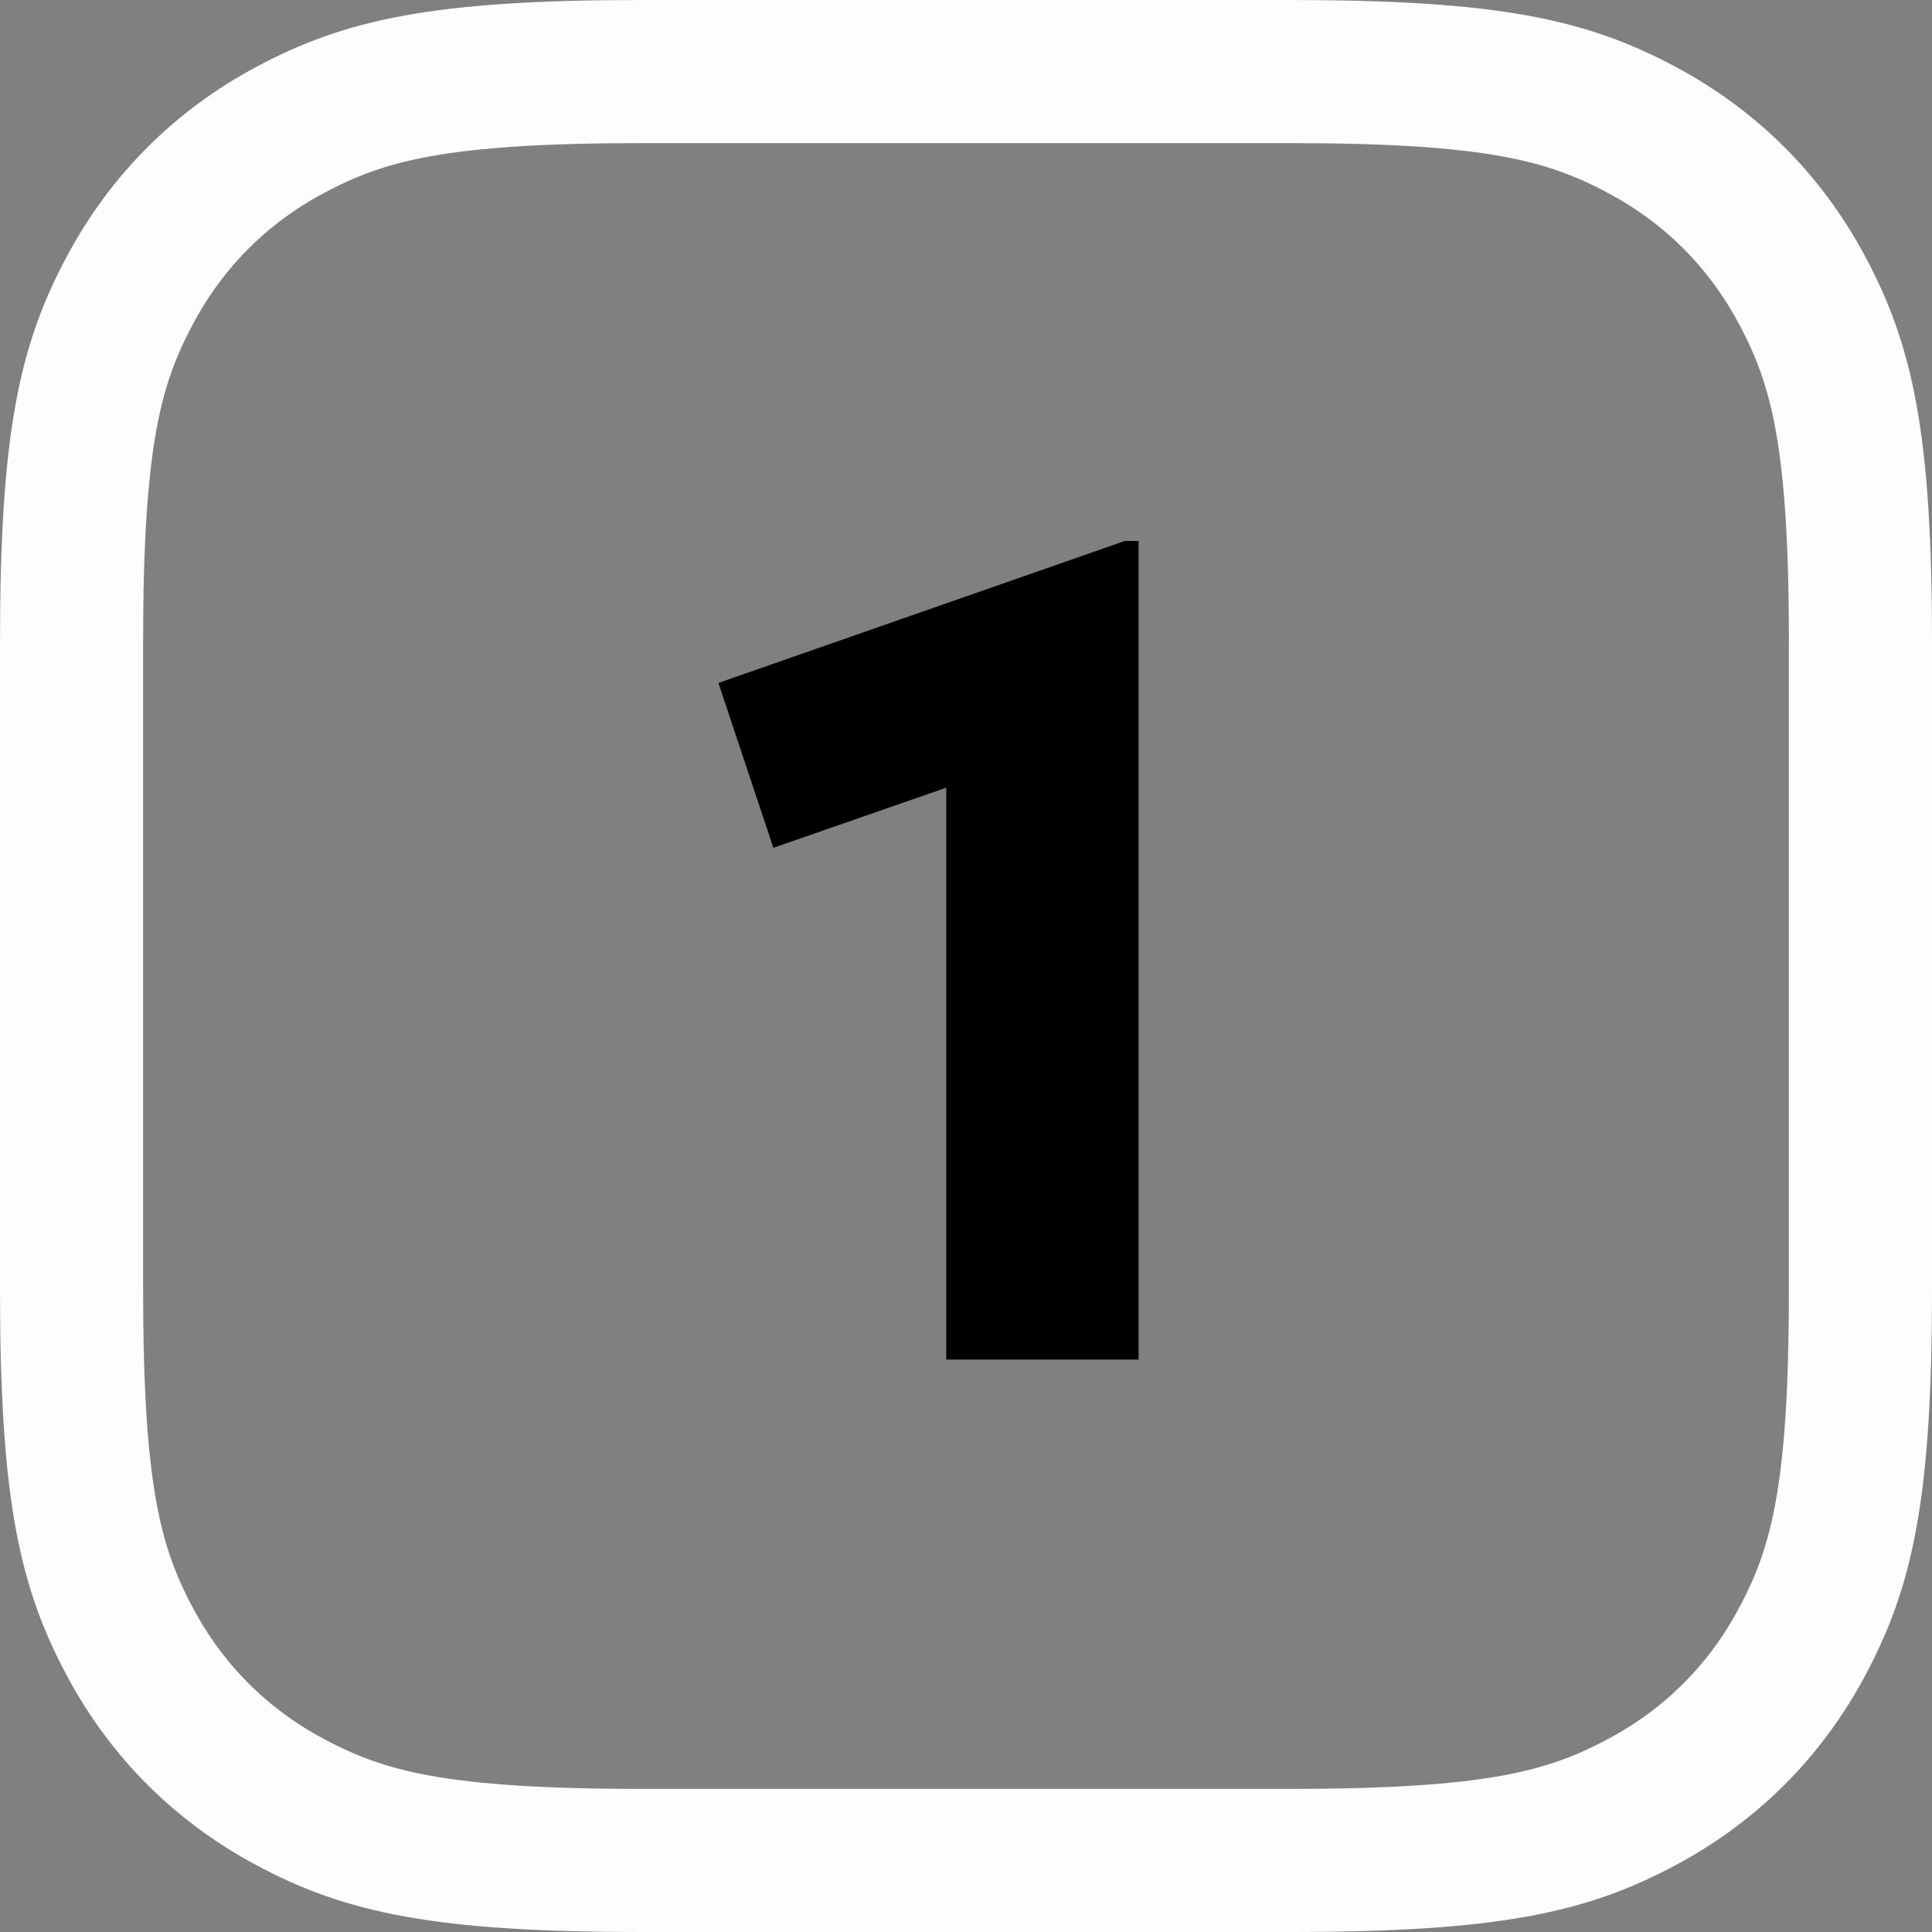
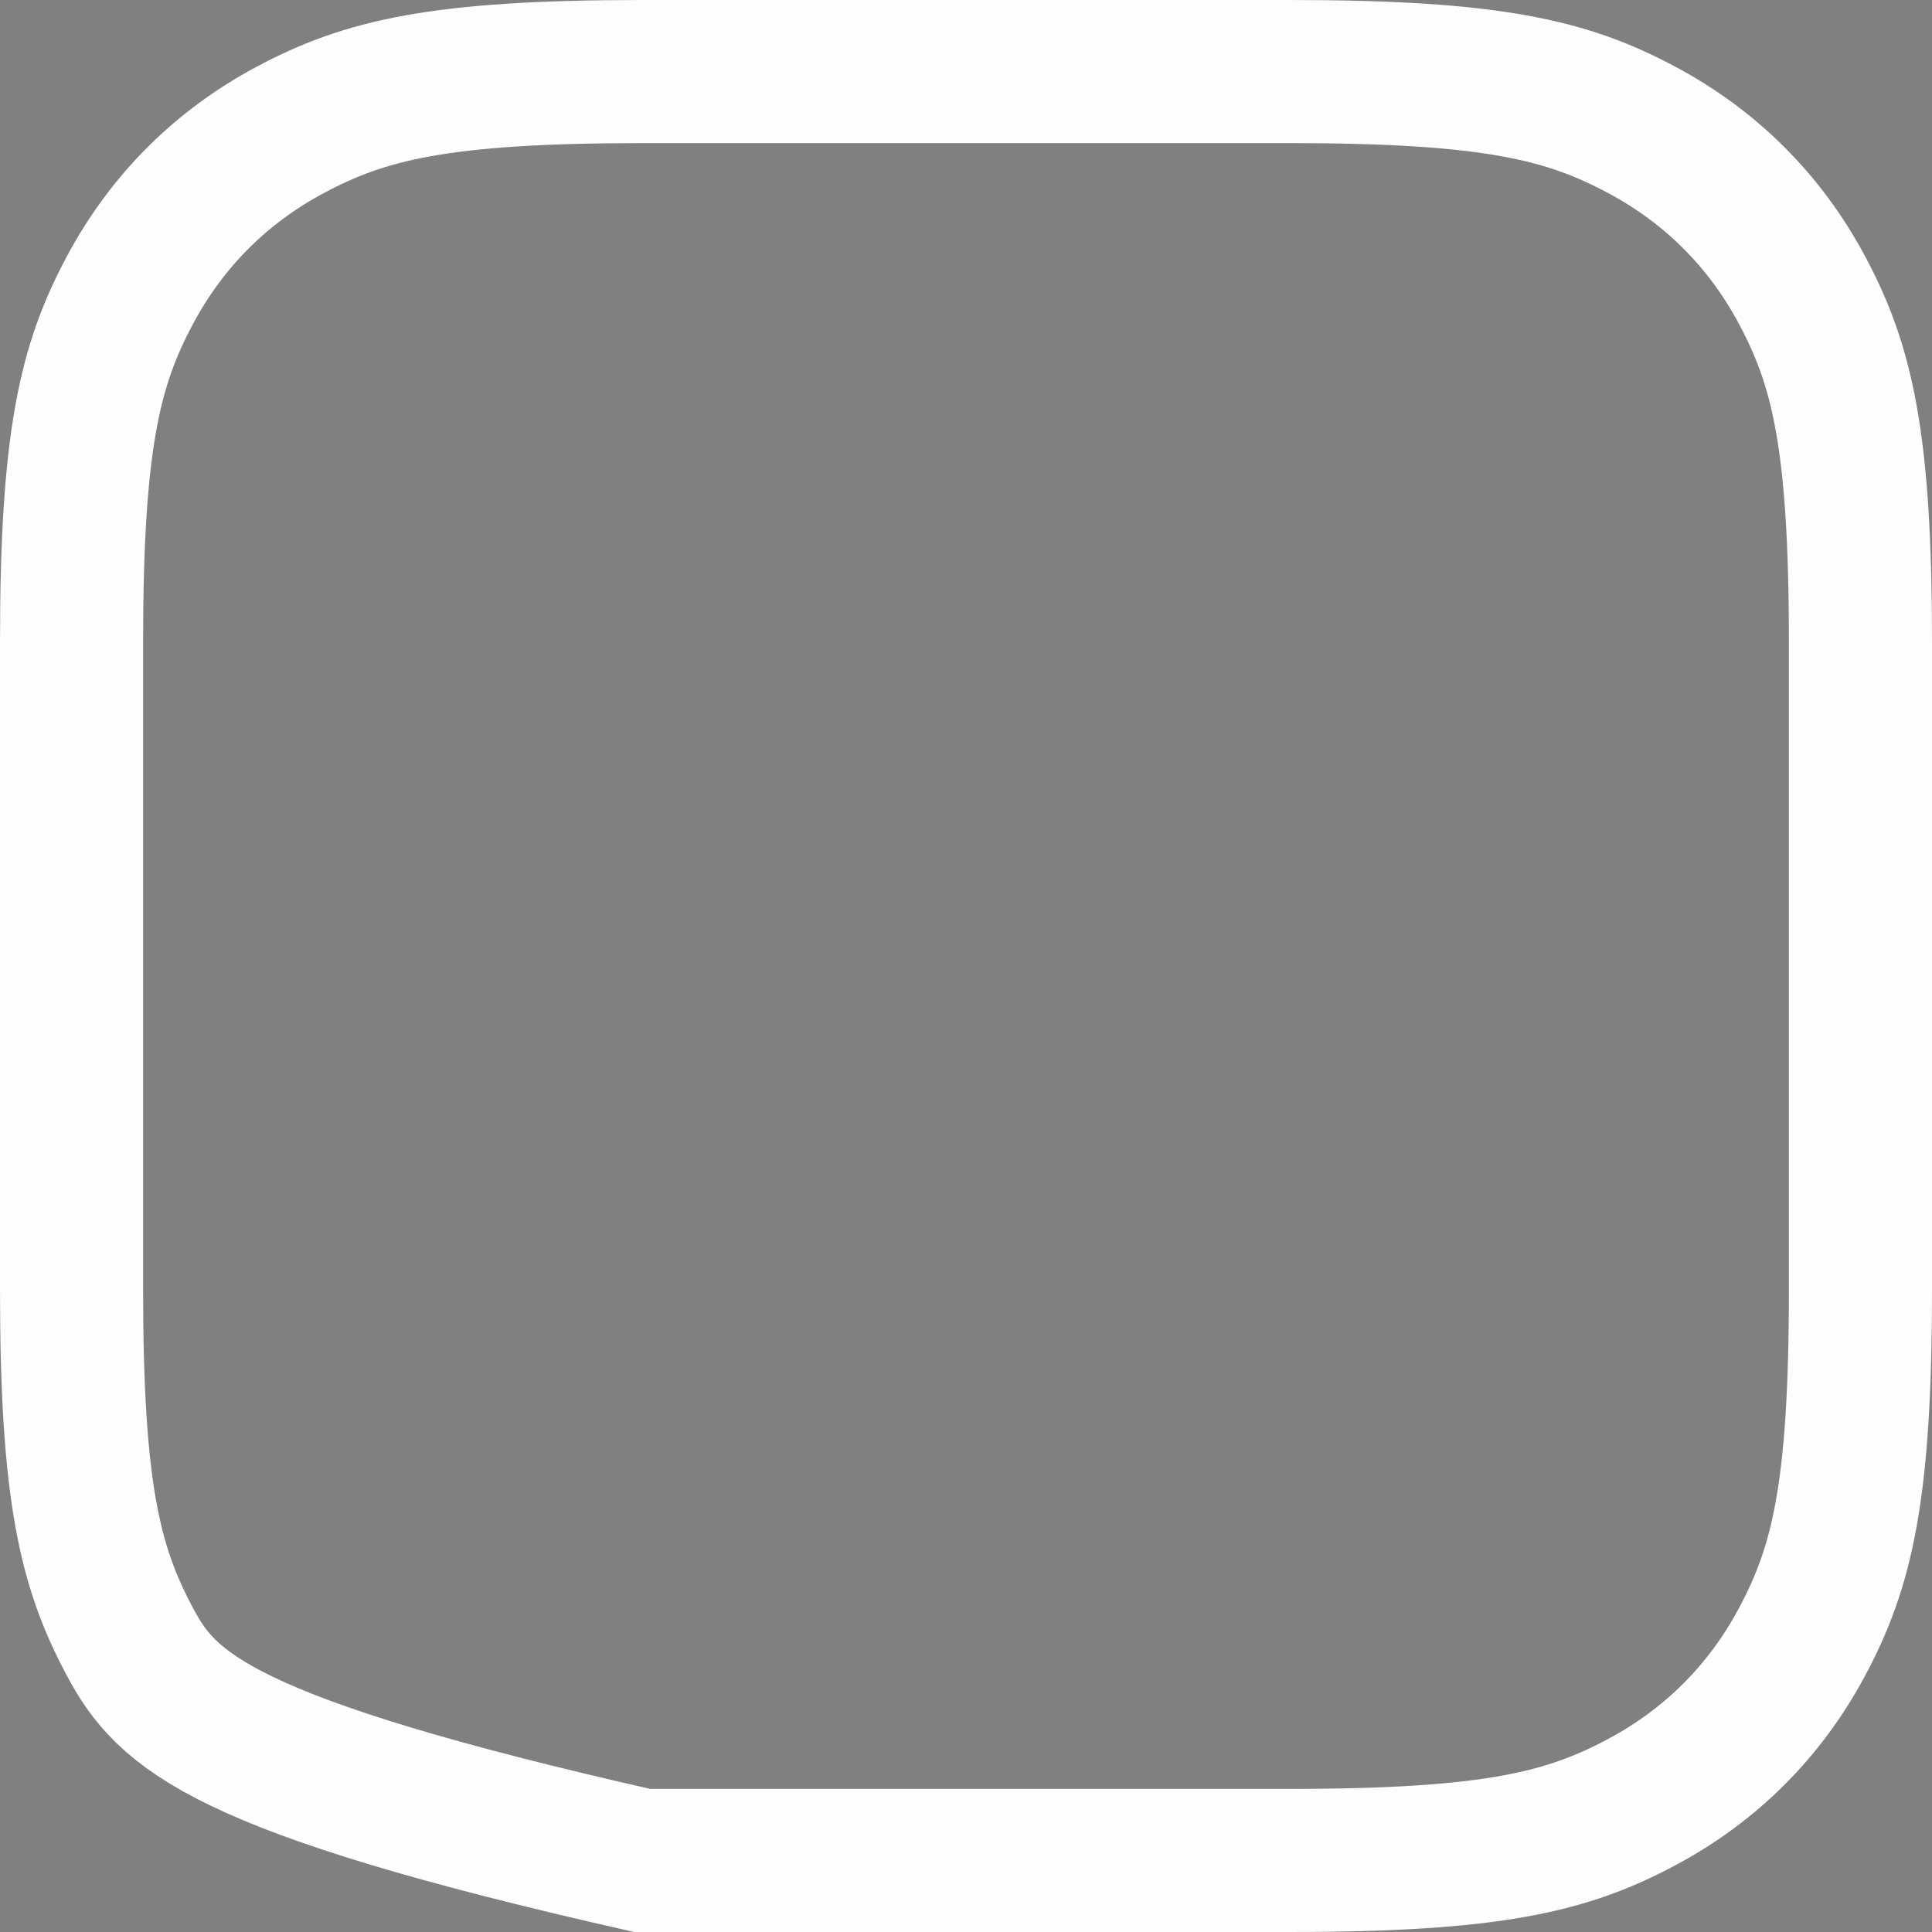
<svg xmlns="http://www.w3.org/2000/svg" width="27px" height="27px" viewBox="0 0 27 27" version="1.1">
  <rect x="0" y="0" width="27" height="27" fill="#808080" stroke="none" />
  <title>1</title>
  <g id="Page-1" stroke="none" stroke-width="1" fill="none" fill-rule="evenodd">
    <g id="Medium-Copy" transform="translate(-88, -7197)">
      <g id="1" transform="translate(88, 7197)">
-         <path d="M18.026,1 C20.864,1 21.906,1.26 22.947,1.817 C23.911,2.332 24.668,3.089 25.183,4.053 C25.74,5.094 26,6.136 26,8.974 L26,18.026 C26,20.864 25.74,21.906 25.183,22.947 C24.668,23.911 23.911,24.668 22.947,25.183 C21.906,25.74 20.864,26 18.026,26 L8.974,26 C6.136,26 5.094,25.74 4.053,25.183 C3.089,24.668 2.332,23.911 1.817,22.947 C1.26,21.906 1,20.864 1,18.026 L1,8.974 C1,6.136 1.26,5.094 1.817,4.053 C2.332,3.089 3.089,2.332 4.053,1.817 C5.094,1.26 6.136,1 8.974,1 L18.026,1 Z" id="Rectangle" stroke="#FDFDFD" stroke-width="2" />
+         <path d="M18.026,1 C20.864,1 21.906,1.26 22.947,1.817 C23.911,2.332 24.668,3.089 25.183,4.053 C25.74,5.094 26,6.136 26,8.974 L26,18.026 C26,20.864 25.74,21.906 25.183,22.947 C24.668,23.911 23.911,24.668 22.947,25.183 C21.906,25.74 20.864,26 18.026,26 L8.974,26 C3.089,24.668 2.332,23.911 1.817,22.947 C1.26,21.906 1,20.864 1,18.026 L1,8.974 C1,6.136 1.26,5.094 1.817,4.053 C2.332,3.089 3.089,2.332 4.053,1.817 C5.094,1.26 6.136,1 8.974,1 L18.026,1 Z" id="Rectangle" stroke="#FDFDFD" stroke-width="2" />
        <g transform="translate(10.04, 7.56)" fill="#000000" fill-rule="nonzero" id="Path">
-           <polygon points="3.184 11.44 3.184 3.448 0.768 4.288 0 1.984 5.68 0 5.872 0 5.872 11.44" />
-         </g>
+           </g>
      </g>
    </g>
  </g>
</svg>